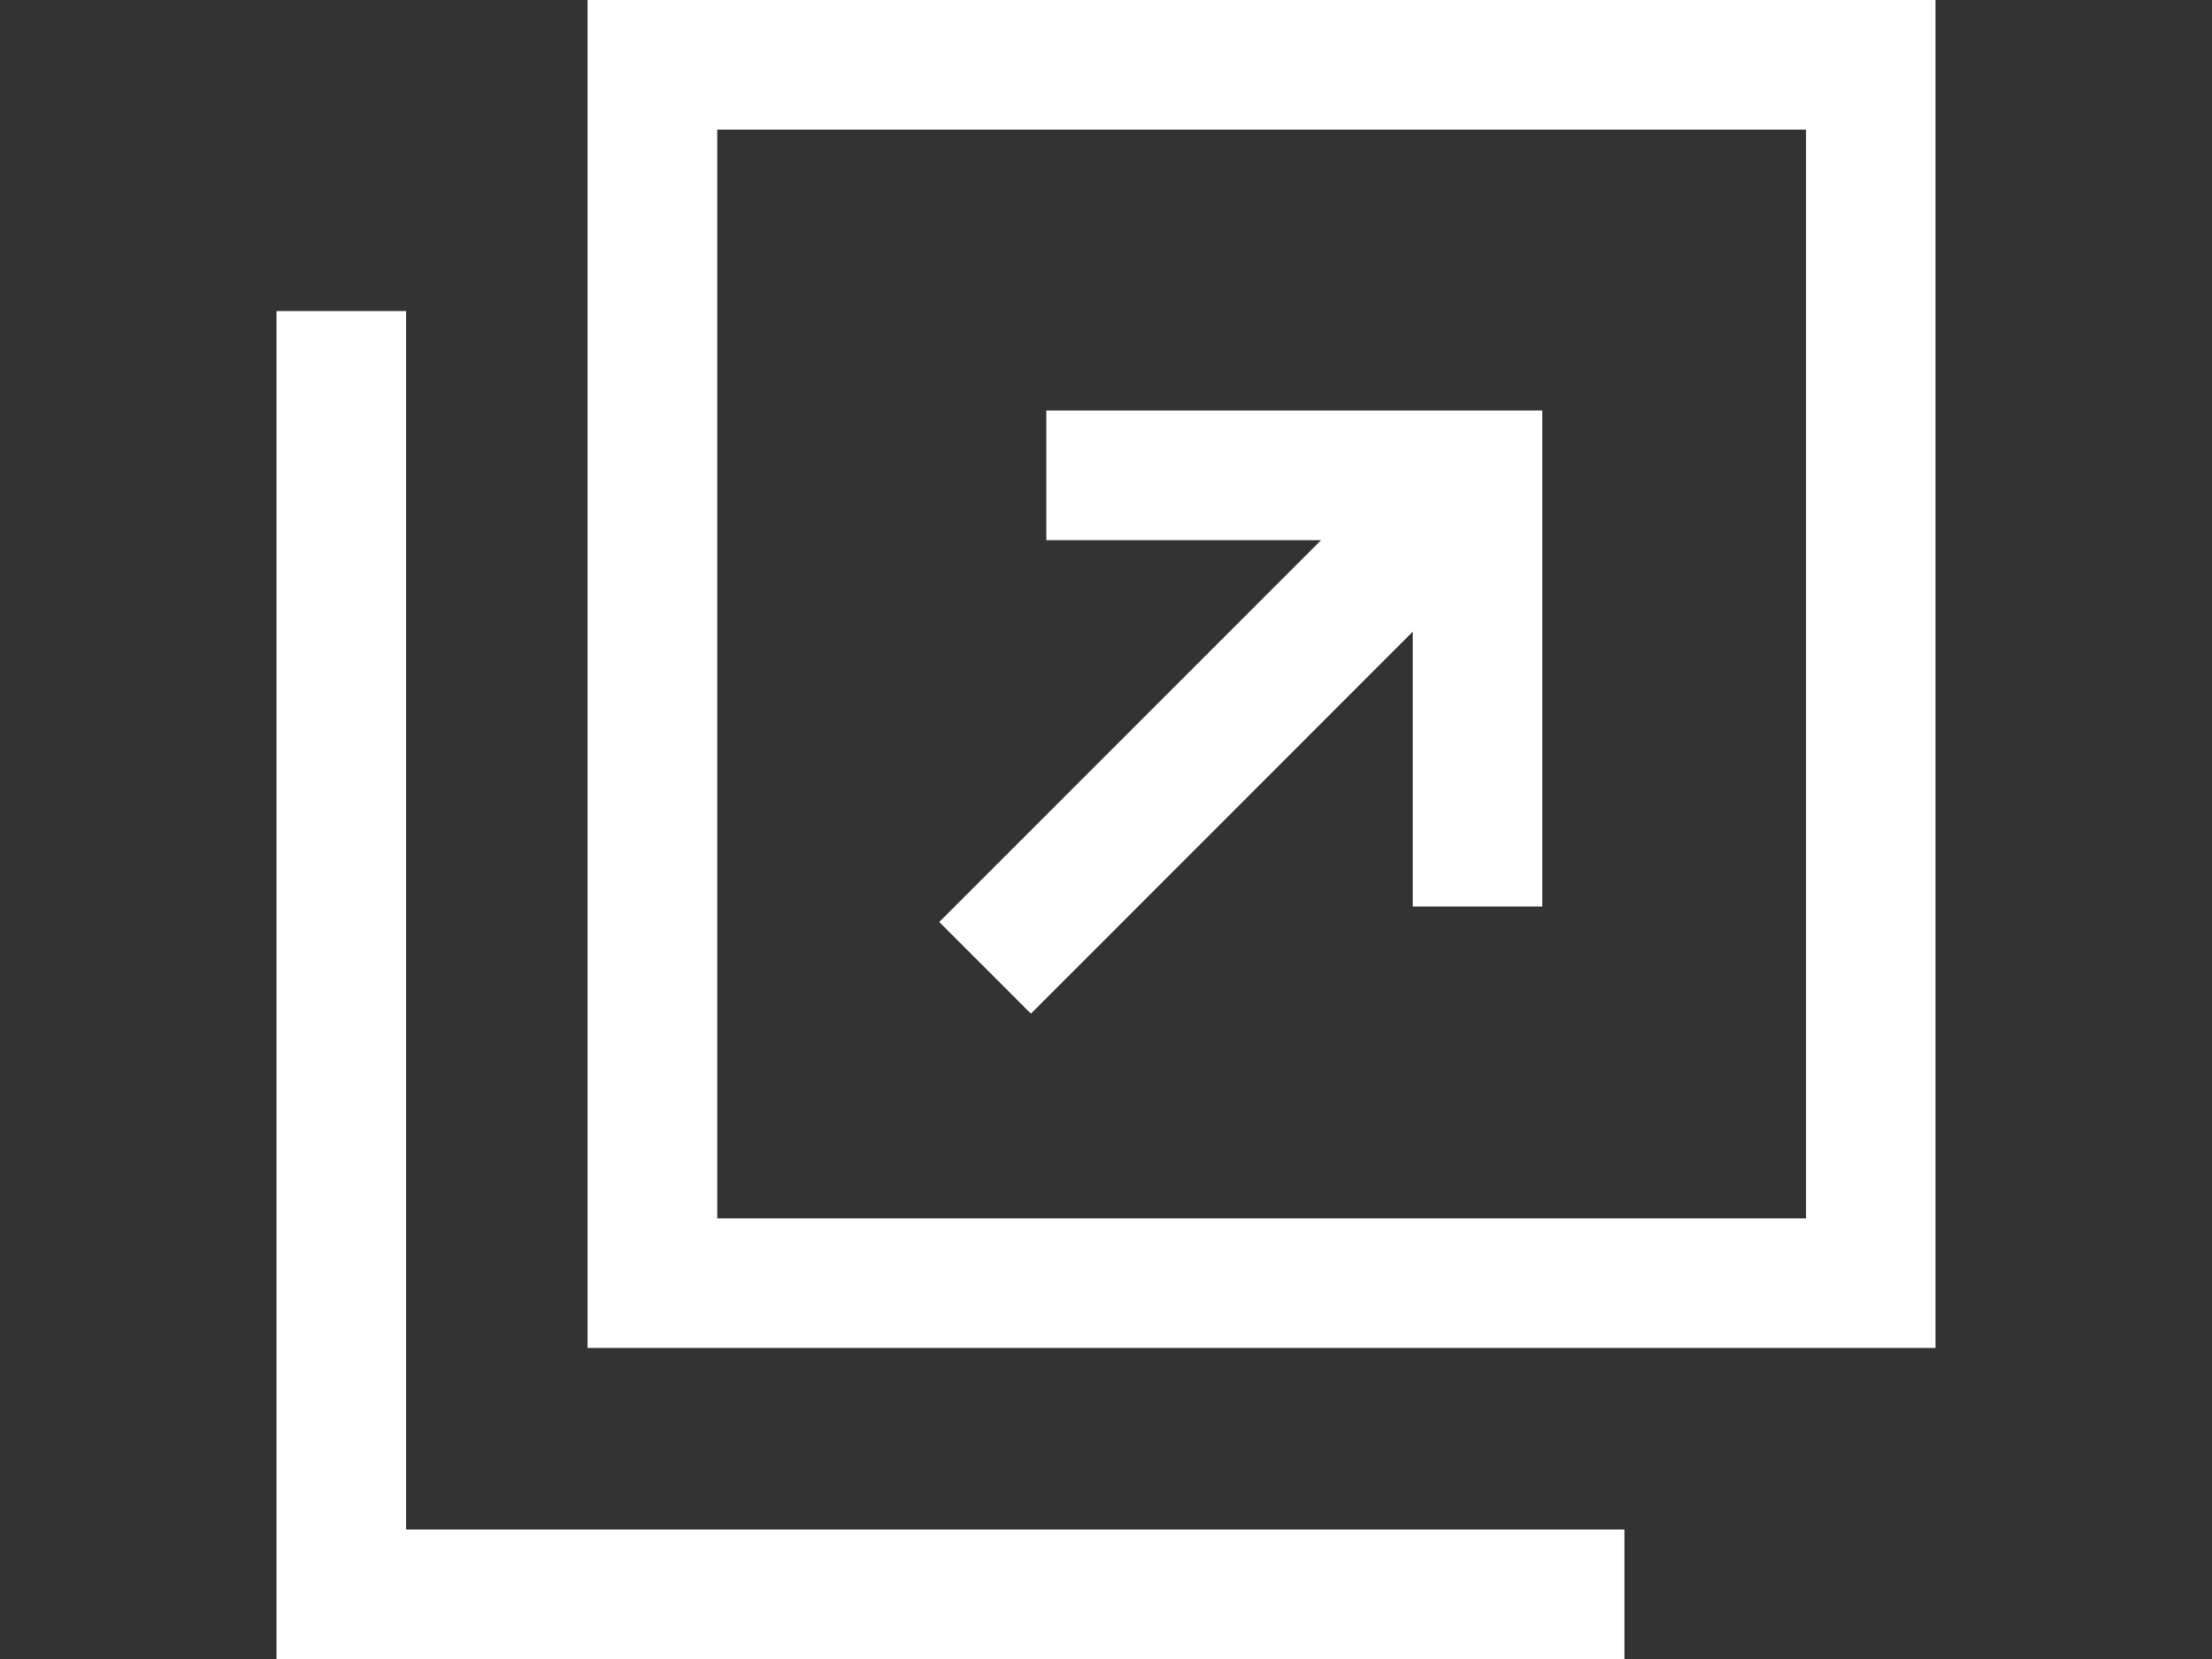
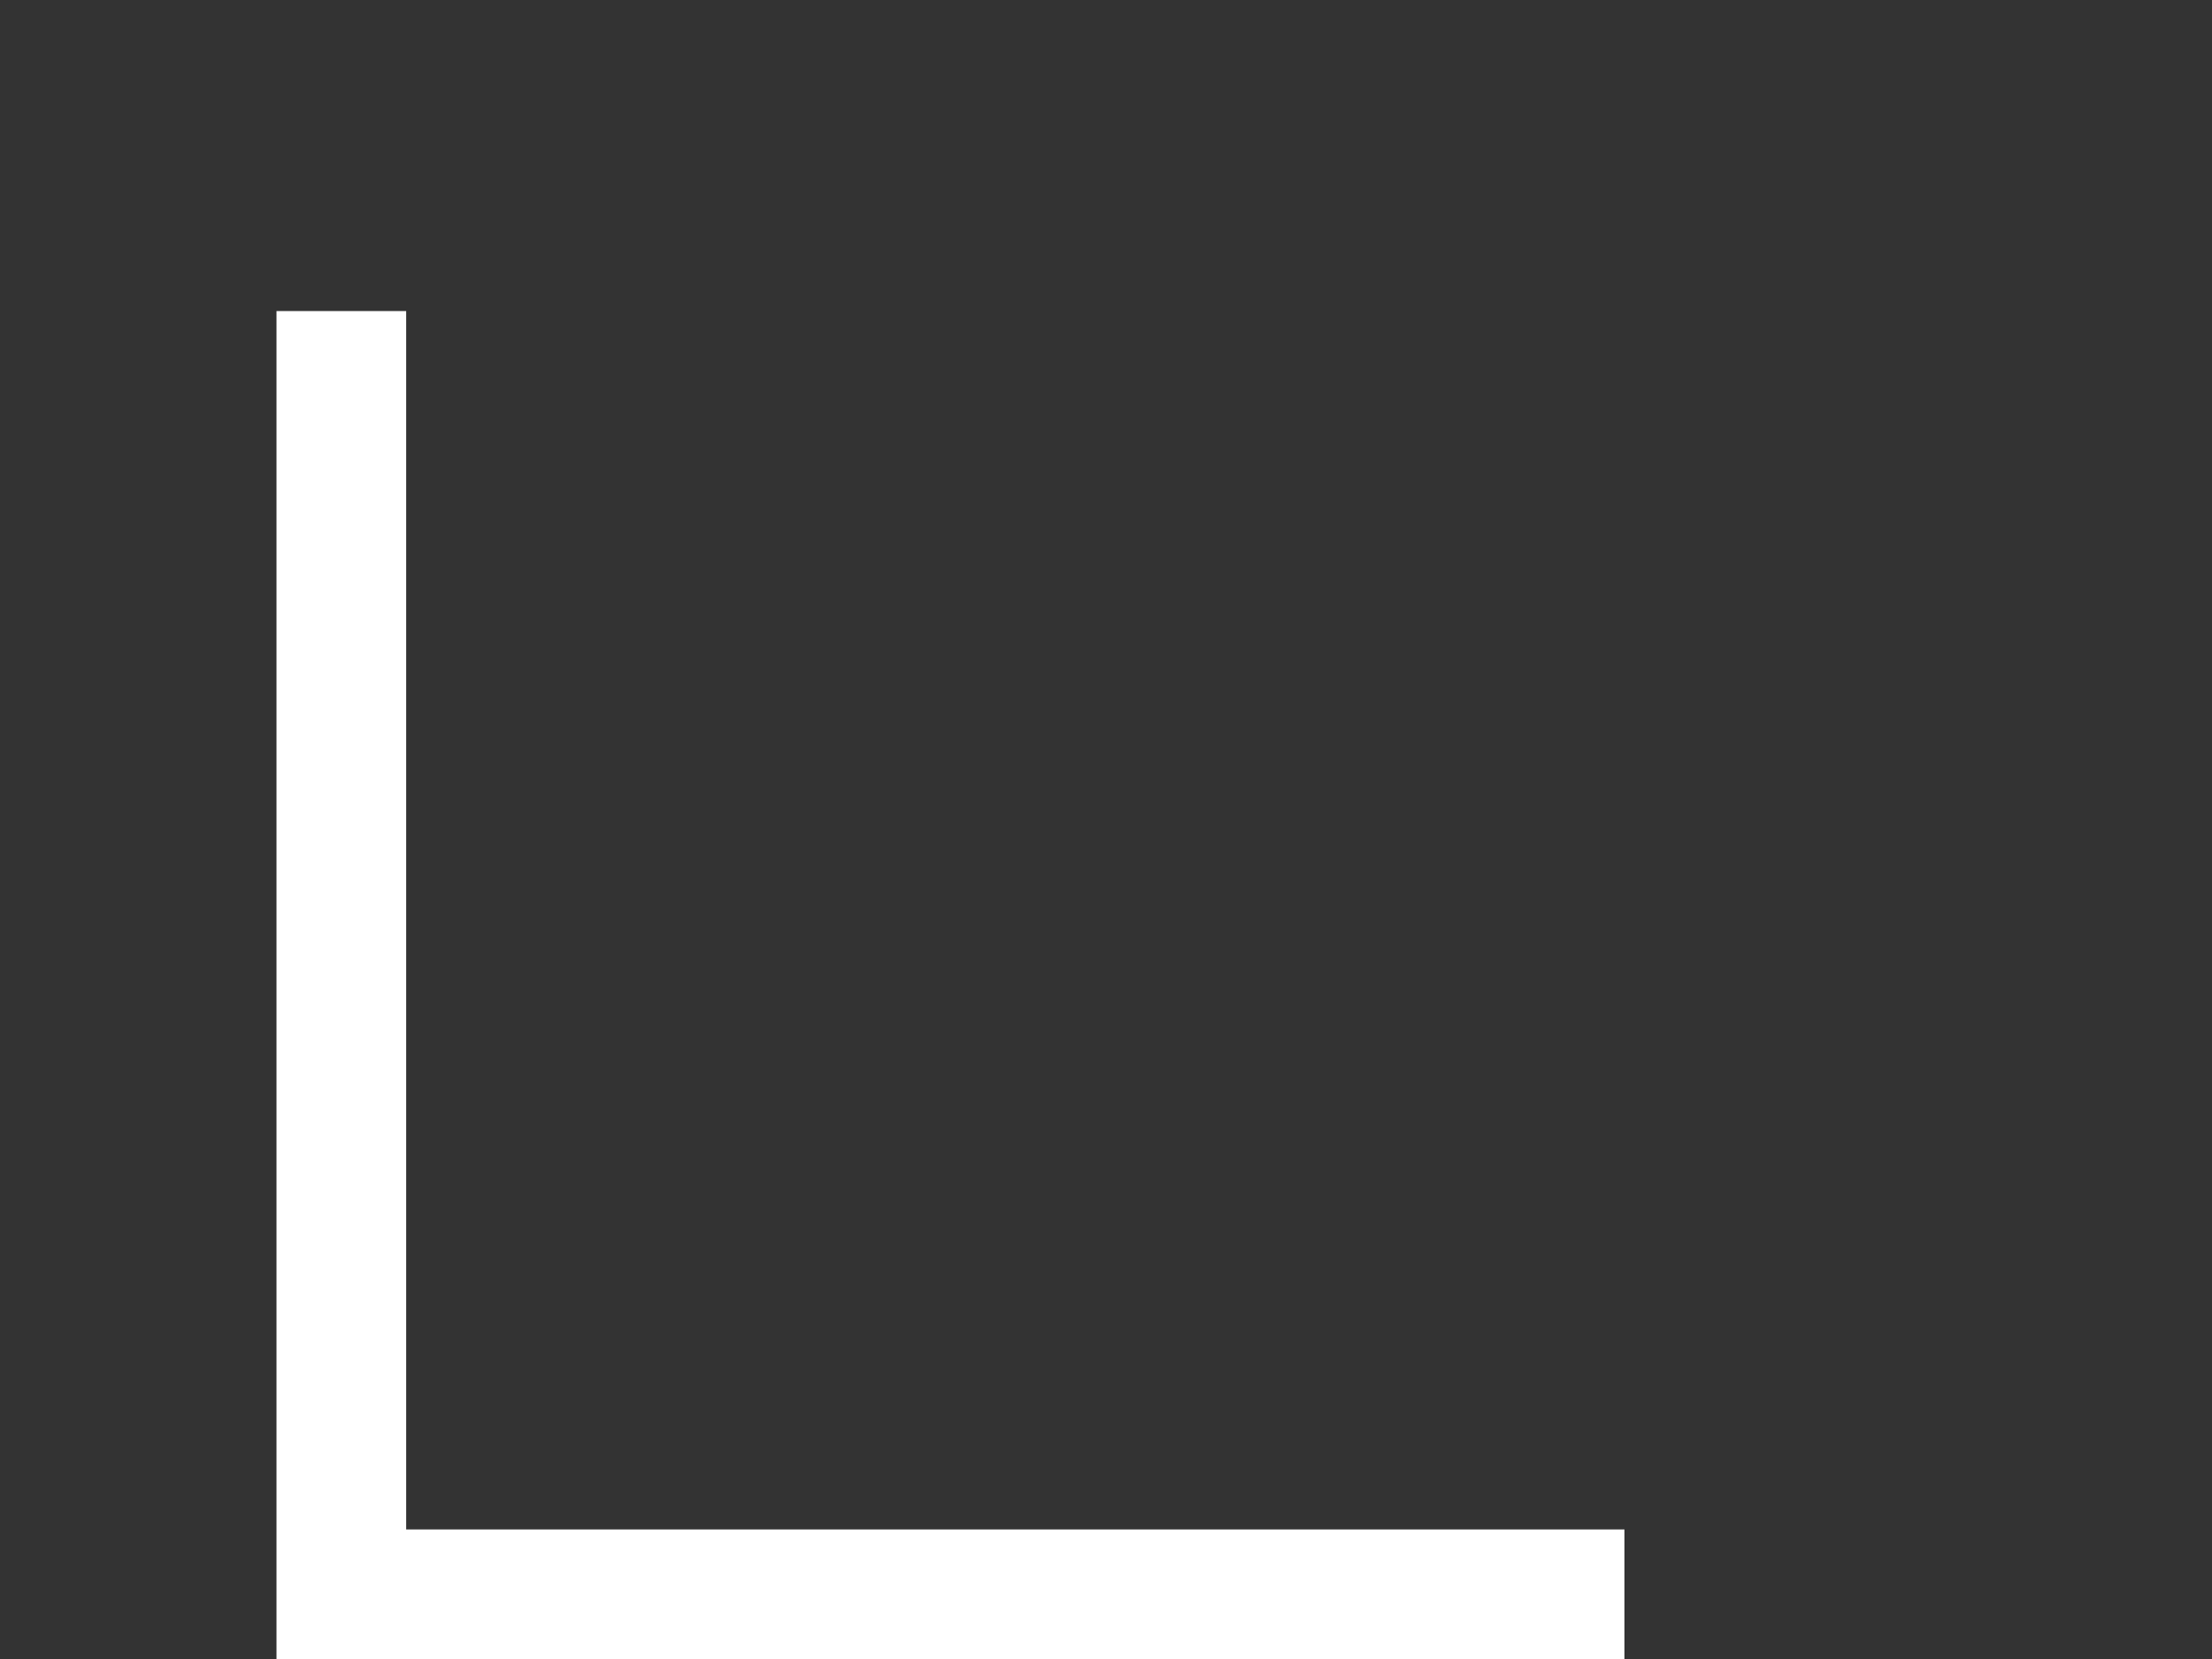
<svg xmlns="http://www.w3.org/2000/svg" version="1.1" id="レイヤー_1" x="0px" y="0px" width="16px" height="12px" viewBox="0 0 16 12" enable-background="new 0 0 16 12" xml:space="preserve">
  <rect x="0" y="0" width="16" height="12" fill="#333333" stroke="none" />
  <g>
-     <path fill="#FFFFFF" d="M4.25,0v9.75H14V0H4.25z M13.063,8.813H5.188V0.938h7.875V8.813z" />
    <polygon fill="#FFFFFF" points="2.938,11.063 2.938,6.938 2.938,3.188 2.938,2.25 2,2.25 2,12 11.75,12 11.75,11.063    10.813,11.063  " />
-     <polygon fill="#FFFFFF" points="7.457,7.332 10.219,4.569 10.219,6.557 11.156,6.557 11.156,2.969 7.568,2.969 7.568,3.907    9.556,3.907 6.794,6.669  " />
  </g>
</svg>